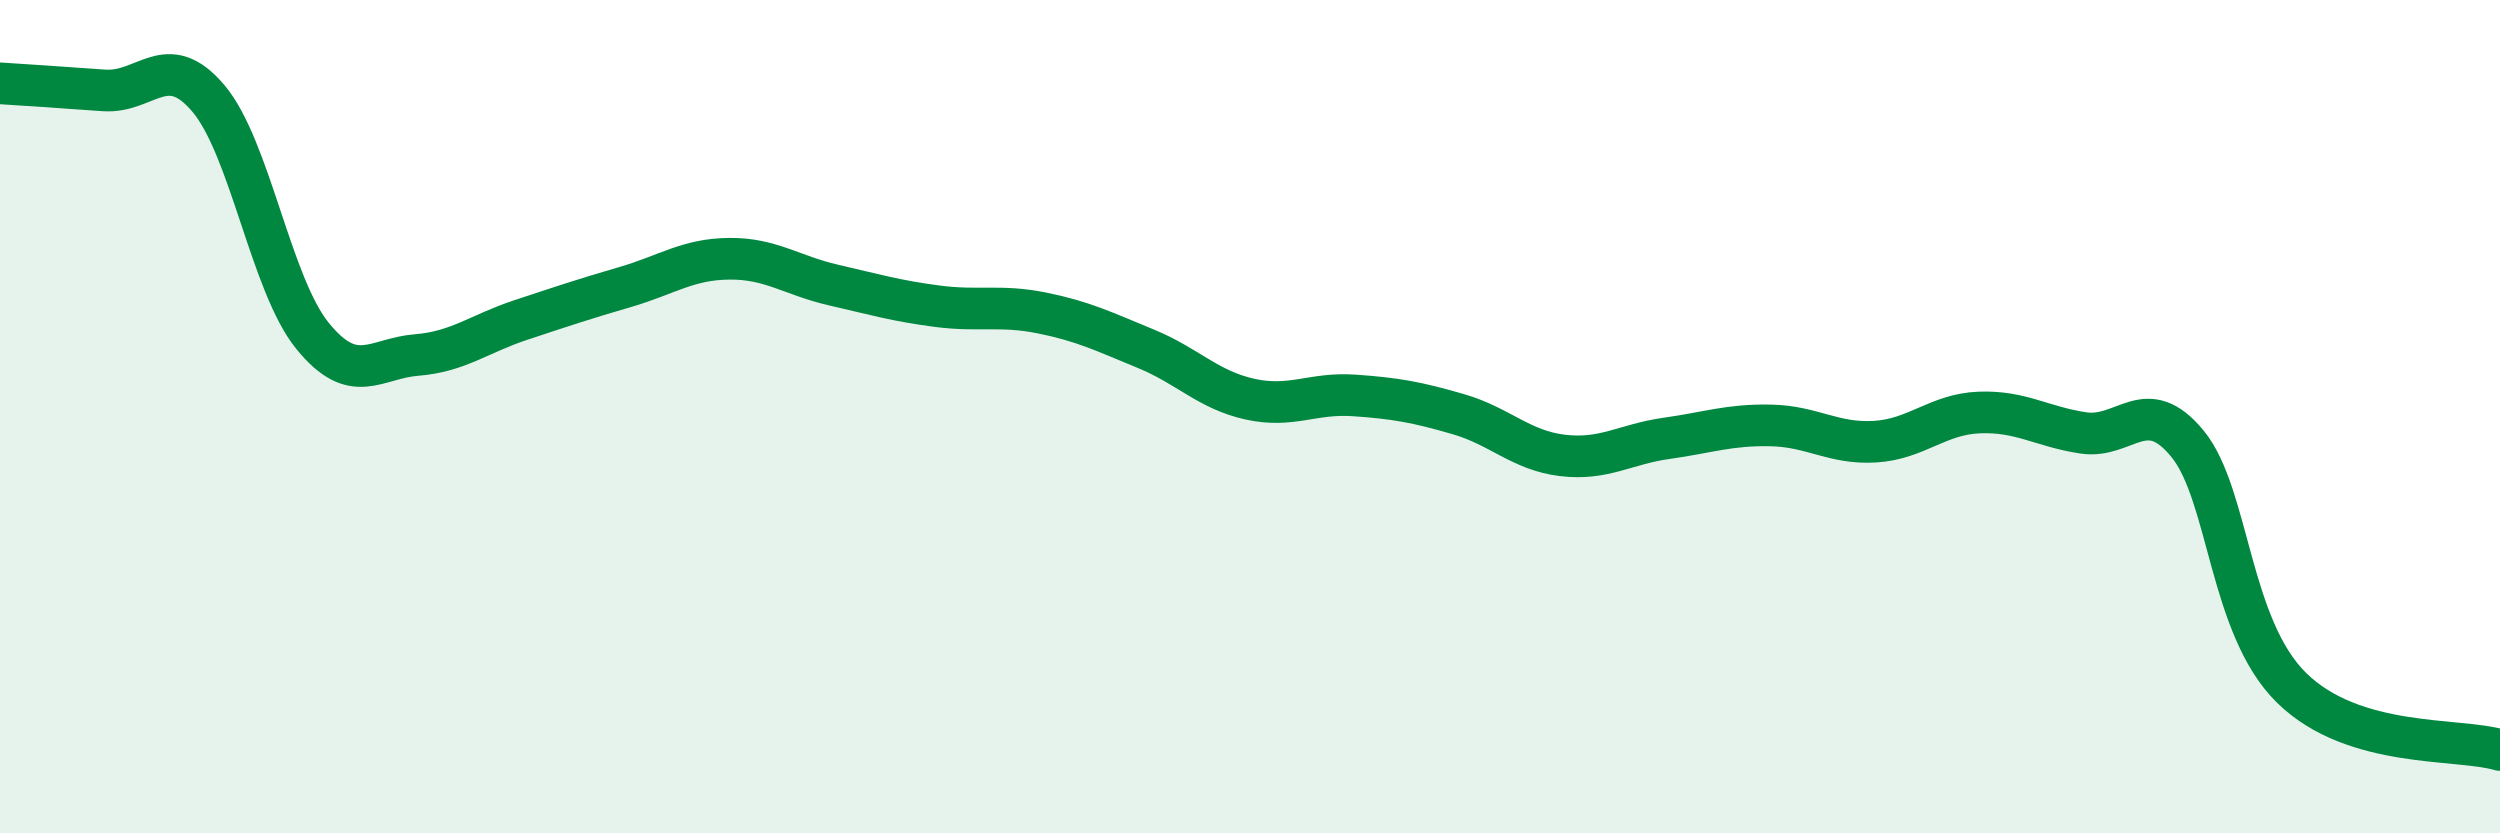
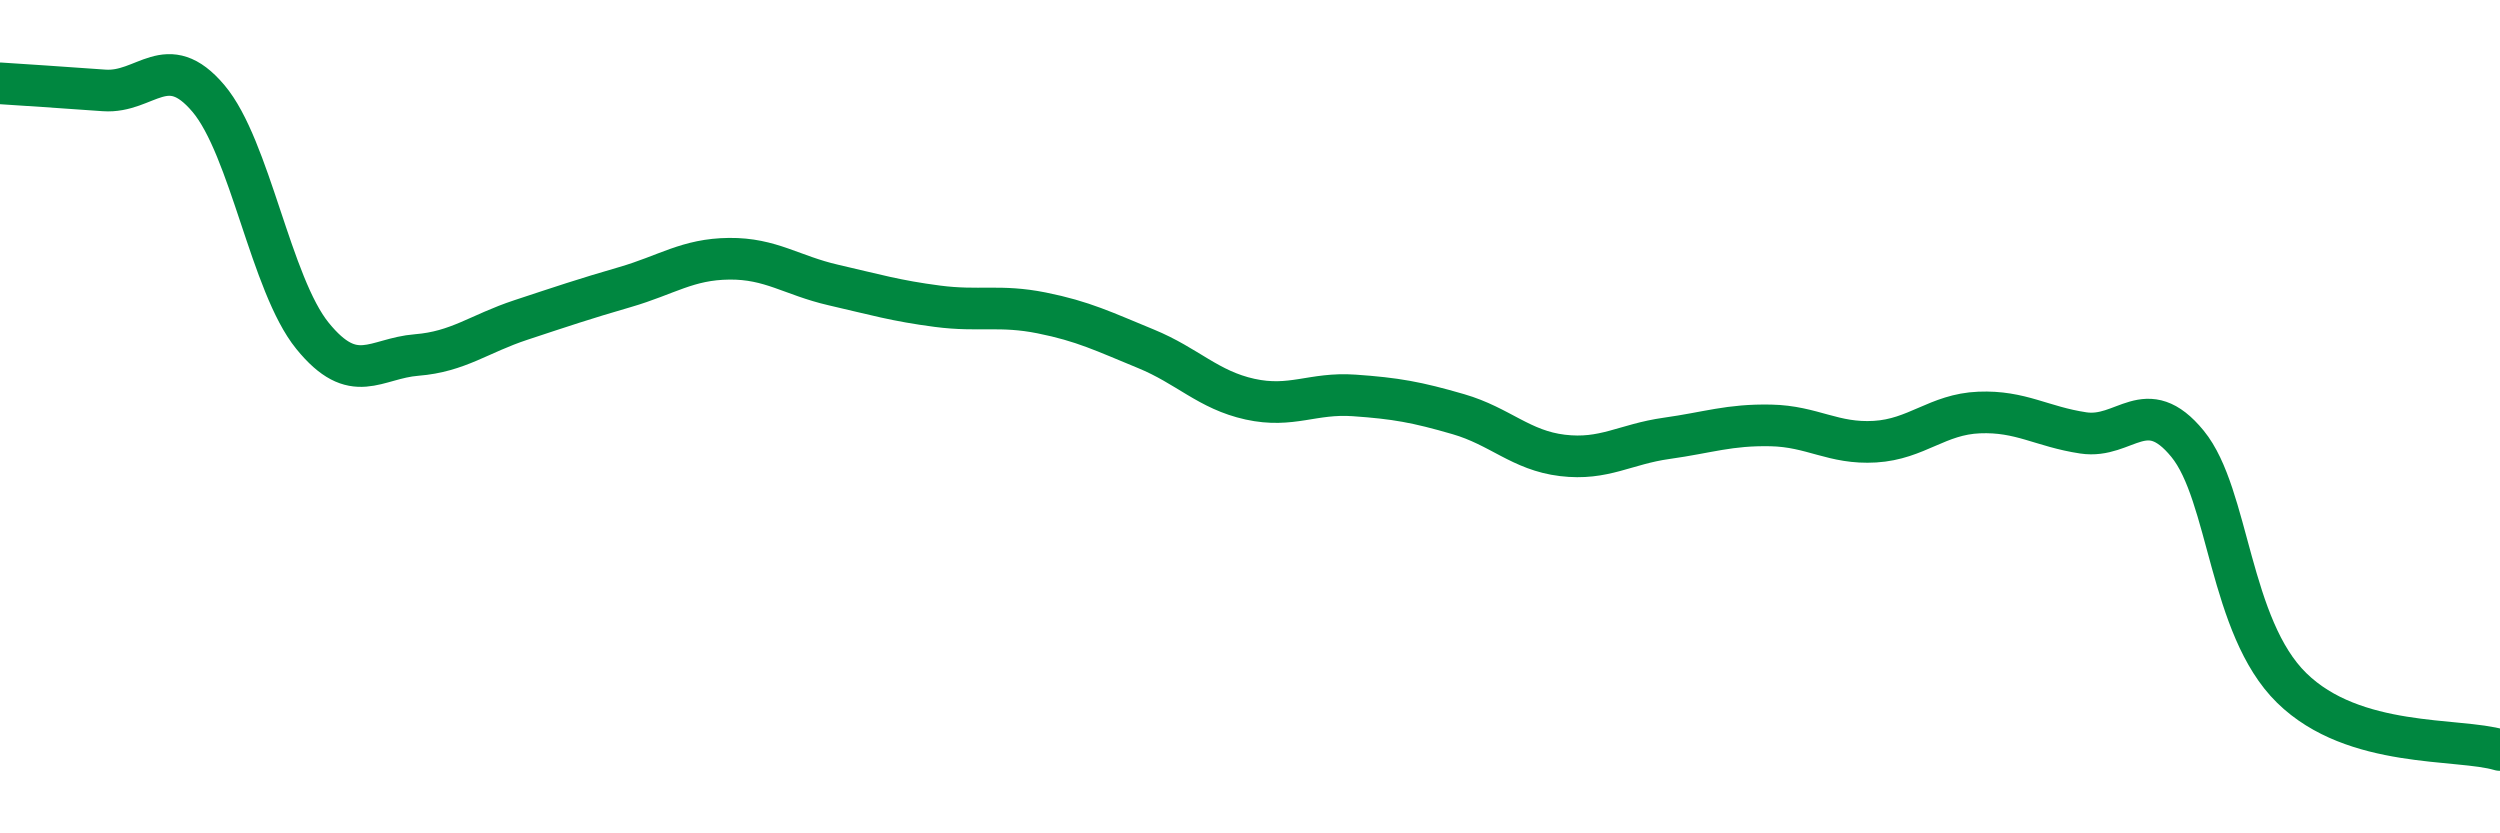
<svg xmlns="http://www.w3.org/2000/svg" width="60" height="20" viewBox="0 0 60 20">
-   <path d="M 0,2 C 0.5,2.03 1.5,2.1 2.5,2.17 C 3.5,2.24 4,1.18 5,2.36 C 6,3.54 6.5,6.83 7.5,8.06 C 8.5,9.29 9,8.6 10,8.52 C 11,8.44 11.5,8.01 12.5,7.68 C 13.5,7.35 14,7.18 15,6.89 C 16,6.6 16.5,6.22 17.5,6.21 C 18.5,6.2 19,6.61 20,6.84 C 21,7.07 21.5,7.22 22.5,7.35 C 23.5,7.48 24,7.31 25,7.51 C 26,7.71 26.5,7.96 27.5,8.37 C 28.5,8.78 29,9.36 30,9.58 C 31,9.8 31.5,9.42 32.5,9.49 C 33.5,9.56 34,9.65 35,9.94 C 36,10.23 36.5,10.81 37.5,10.93 C 38.5,11.05 39,10.66 40,10.52 C 41,10.38 41.5,10.19 42.5,10.21 C 43.5,10.23 44,10.66 45,10.6 C 46,10.54 46.5,9.94 47.5,9.9 C 48.5,9.86 49,10.24 50,10.39 C 51,10.54 51.5,9.43 52.5,10.65 C 53.5,11.87 53.5,15.04 55,16.51 C 56.5,17.98 59,17.7 60,18L60 20L0 20Z" fill="#008740" opacity="0.1" stroke-linecap="round" stroke-linejoin="round" />
  <path d="M 0,2 C 0.5,2.03 1.5,2.1 2.5,2.17 C 3.5,2.24 4,1.18 5,2.36 C 6,3.54 6.5,6.83 7.5,8.06 C 8.5,9.29 9,8.6 10,8.52 C 11,8.44 11.5,8.01 12.5,7.68 C 13.5,7.35 14,7.18 15,6.89 C 16,6.6 16.5,6.22 17.5,6.21 C 18.5,6.2 19,6.61 20,6.84 C 21,7.07 21.5,7.22 22.5,7.35 C 23.5,7.48 24,7.31 25,7.51 C 26,7.71 26.5,7.96 27.5,8.37 C 28.5,8.78 29,9.36 30,9.58 C 31,9.8 31.5,9.42 32.5,9.49 C 33.5,9.56 34,9.65 35,9.94 C 36,10.23 36.5,10.81 37.5,10.93 C 38.5,11.05 39,10.66 40,10.52 C 41,10.38 41.5,10.19 42.5,10.21 C 43.5,10.23 44,10.66 45,10.6 C 46,10.54 46.5,9.94 47.5,9.9 C 48.5,9.86 49,10.24 50,10.39 C 51,10.54 51.5,9.43 52.5,10.65 C 53.5,11.87 53.5,15.04 55,16.51 C 56.5,17.98 59,17.7 60,18" stroke="#008740" stroke-width="1" fill="none" stroke-linecap="round" stroke-linejoin="round" />
</svg>